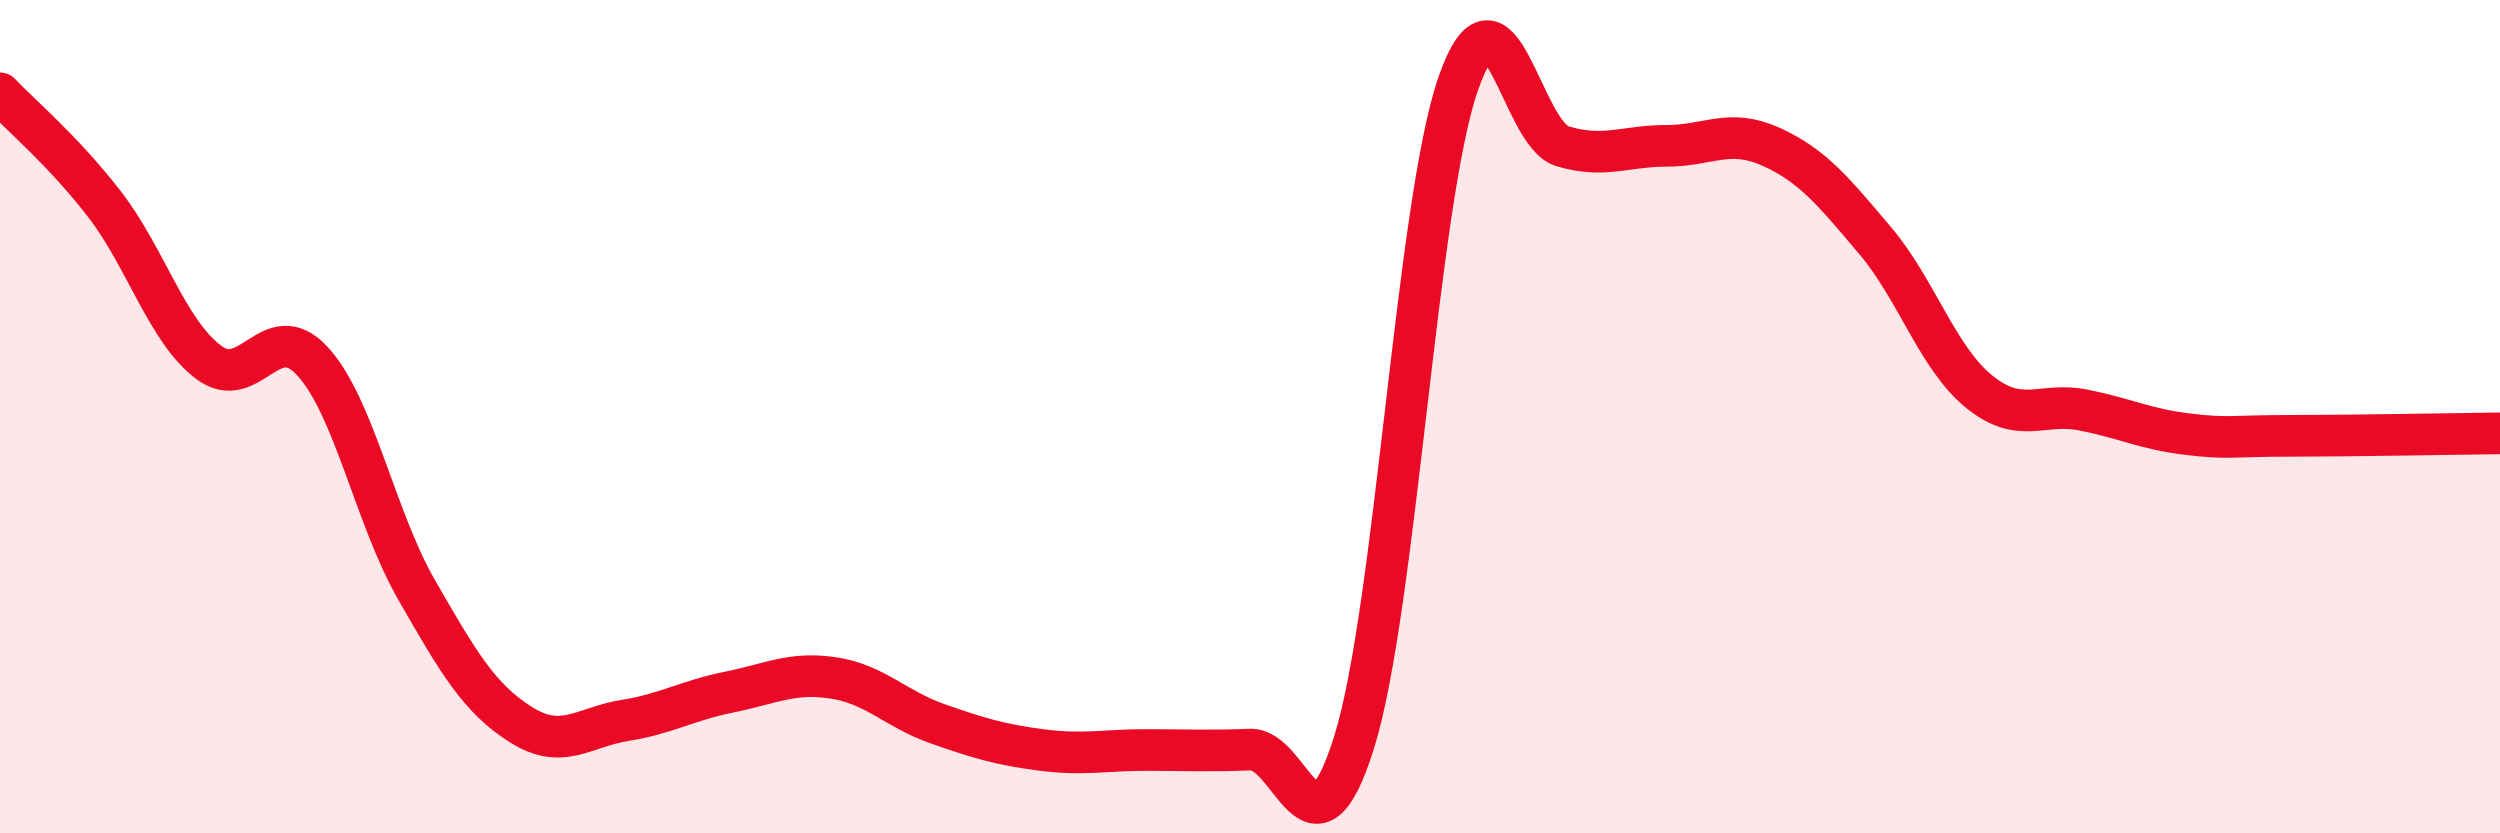
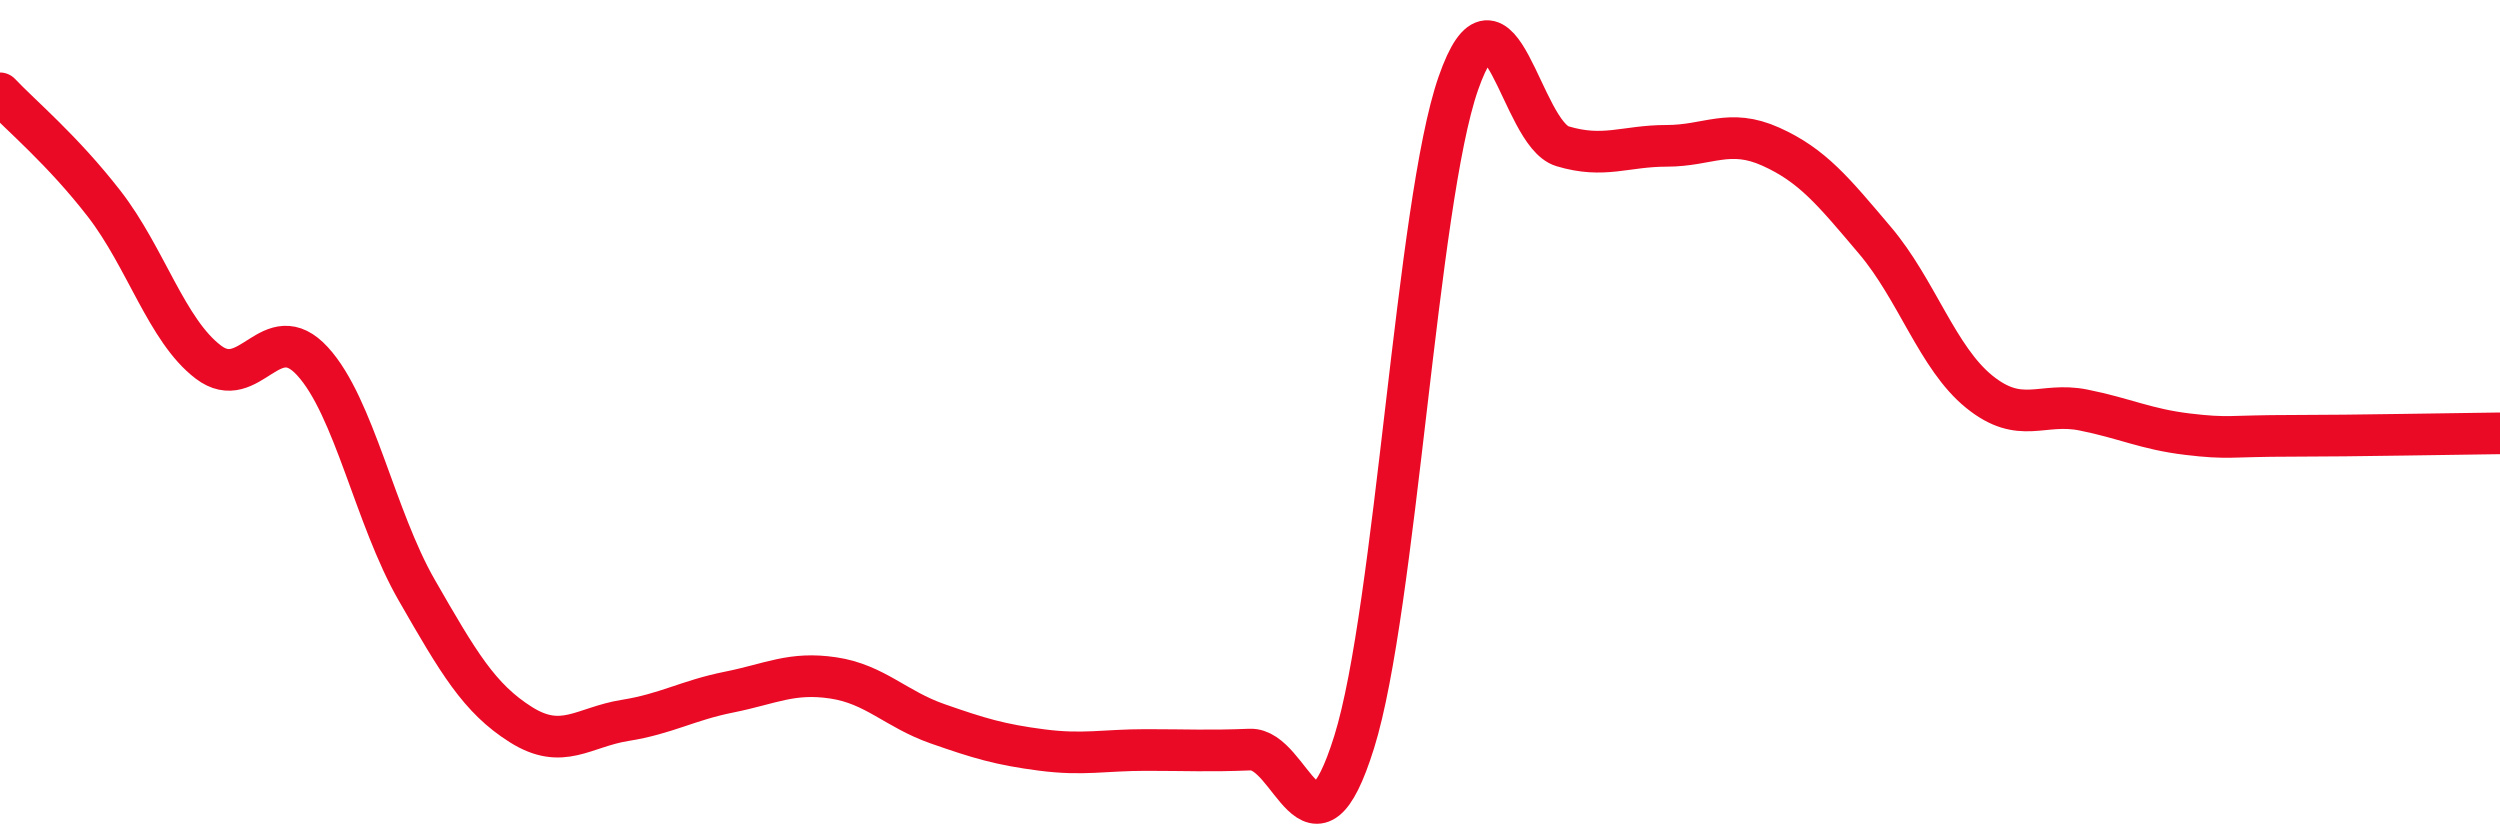
<svg xmlns="http://www.w3.org/2000/svg" width="60" height="20" viewBox="0 0 60 20">
-   <path d="M 0,2.24 C 0.5,2.77 1.5,3.6 2.5,4.89 C 3.5,6.18 4,7.93 5,8.69 C 6,9.45 6.5,7.58 7.5,8.67 C 8.5,9.76 9,12.42 10,14.16 C 11,15.9 11.5,16.76 12.5,17.39 C 13.5,18.02 14,17.45 15,17.29 C 16,17.13 16.5,16.81 17.5,16.61 C 18.5,16.41 19,16.12 20,16.27 C 21,16.42 21.5,17.02 22.5,17.37 C 23.5,17.72 24,17.87 25,18 C 26,18.13 26.5,18 27.5,18 C 28.5,18 29,18.03 30,17.99 C 31,17.95 31.5,21.01 32.5,17.81 C 33.5,14.61 34,4.86 35,2 C 36,-0.86 36.5,3.21 37.5,3.51 C 38.5,3.81 39,3.5 40,3.5 C 41,3.5 41.5,3.07 42.5,3.52 C 43.5,3.97 44,4.59 45,5.77 C 46,6.95 46.5,8.59 47.5,9.4 C 48.5,10.21 49,9.64 50,9.84 C 51,10.04 51.5,10.3 52.5,10.42 C 53.5,10.54 53.5,10.46 55,10.46 C 56.5,10.46 59,10.41 60,10.4L60 20L0 20Z" fill="#EB0A25" opacity="0.1" stroke-linecap="round" stroke-linejoin="round" />
  <path d="M 0,2.24 C 0.5,2.77 1.5,3.6 2.5,4.89 C 3.5,6.18 4,7.93 5,8.69 C 6,9.45 6.5,7.58 7.5,8.67 C 8.5,9.76 9,12.42 10,14.16 C 11,15.9 11.5,16.76 12.5,17.39 C 13.5,18.02 14,17.45 15,17.29 C 16,17.13 16.5,16.81 17.5,16.61 C 18.5,16.41 19,16.12 20,16.27 C 21,16.42 21.5,17.02 22.5,17.37 C 23.5,17.72 24,17.87 25,18 C 26,18.13 26.5,18 27.5,18 C 28.5,18 29,18.03 30,17.99 C 31,17.95 31.5,21.01 32.5,17.81 C 33.5,14.61 34,4.86 35,2 C 36,-0.86 36.5,3.21 37.5,3.51 C 38.5,3.81 39,3.5 40,3.5 C 41,3.5 41.5,3.07 42.5,3.52 C 43.5,3.97 44,4.59 45,5.77 C 46,6.95 46.5,8.59 47.5,9.4 C 48.5,10.21 49,9.64 50,9.84 C 51,10.04 51.5,10.3 52.5,10.42 C 53.5,10.54 53.5,10.46 55,10.46 C 56.5,10.46 59,10.41 60,10.4" stroke="#EB0A25" stroke-width="1" fill="none" stroke-linecap="round" stroke-linejoin="round" />
</svg>